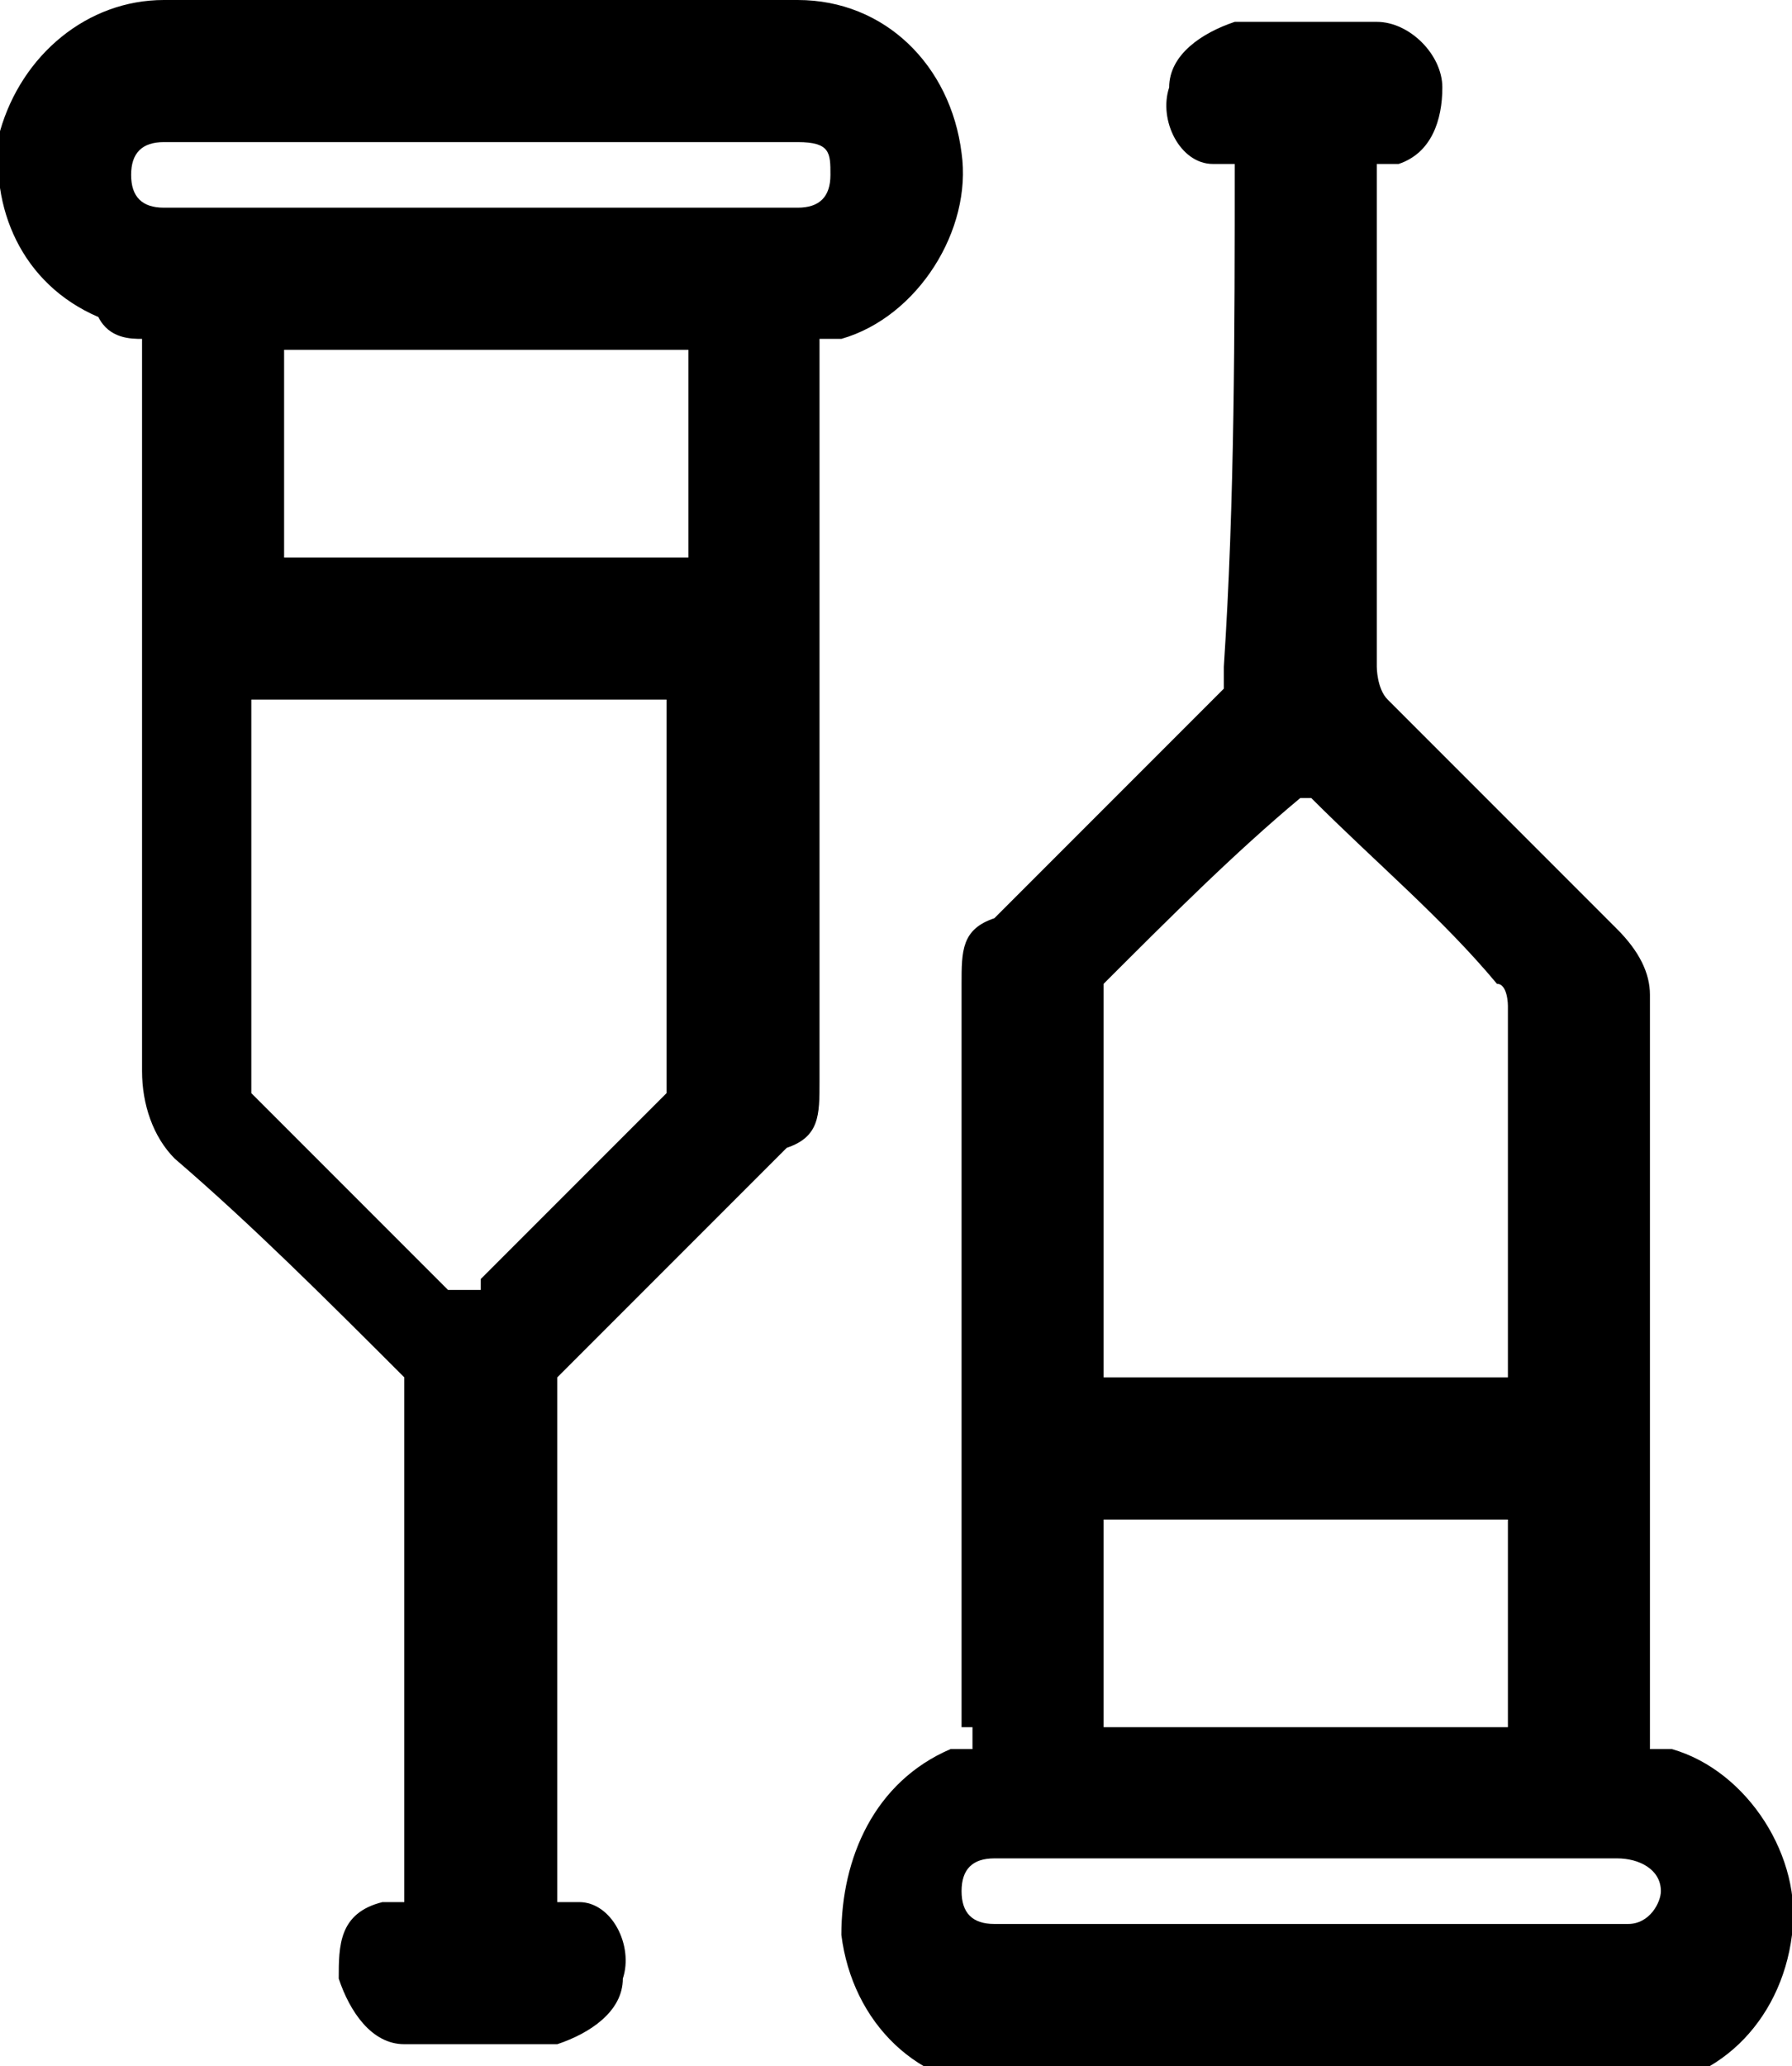
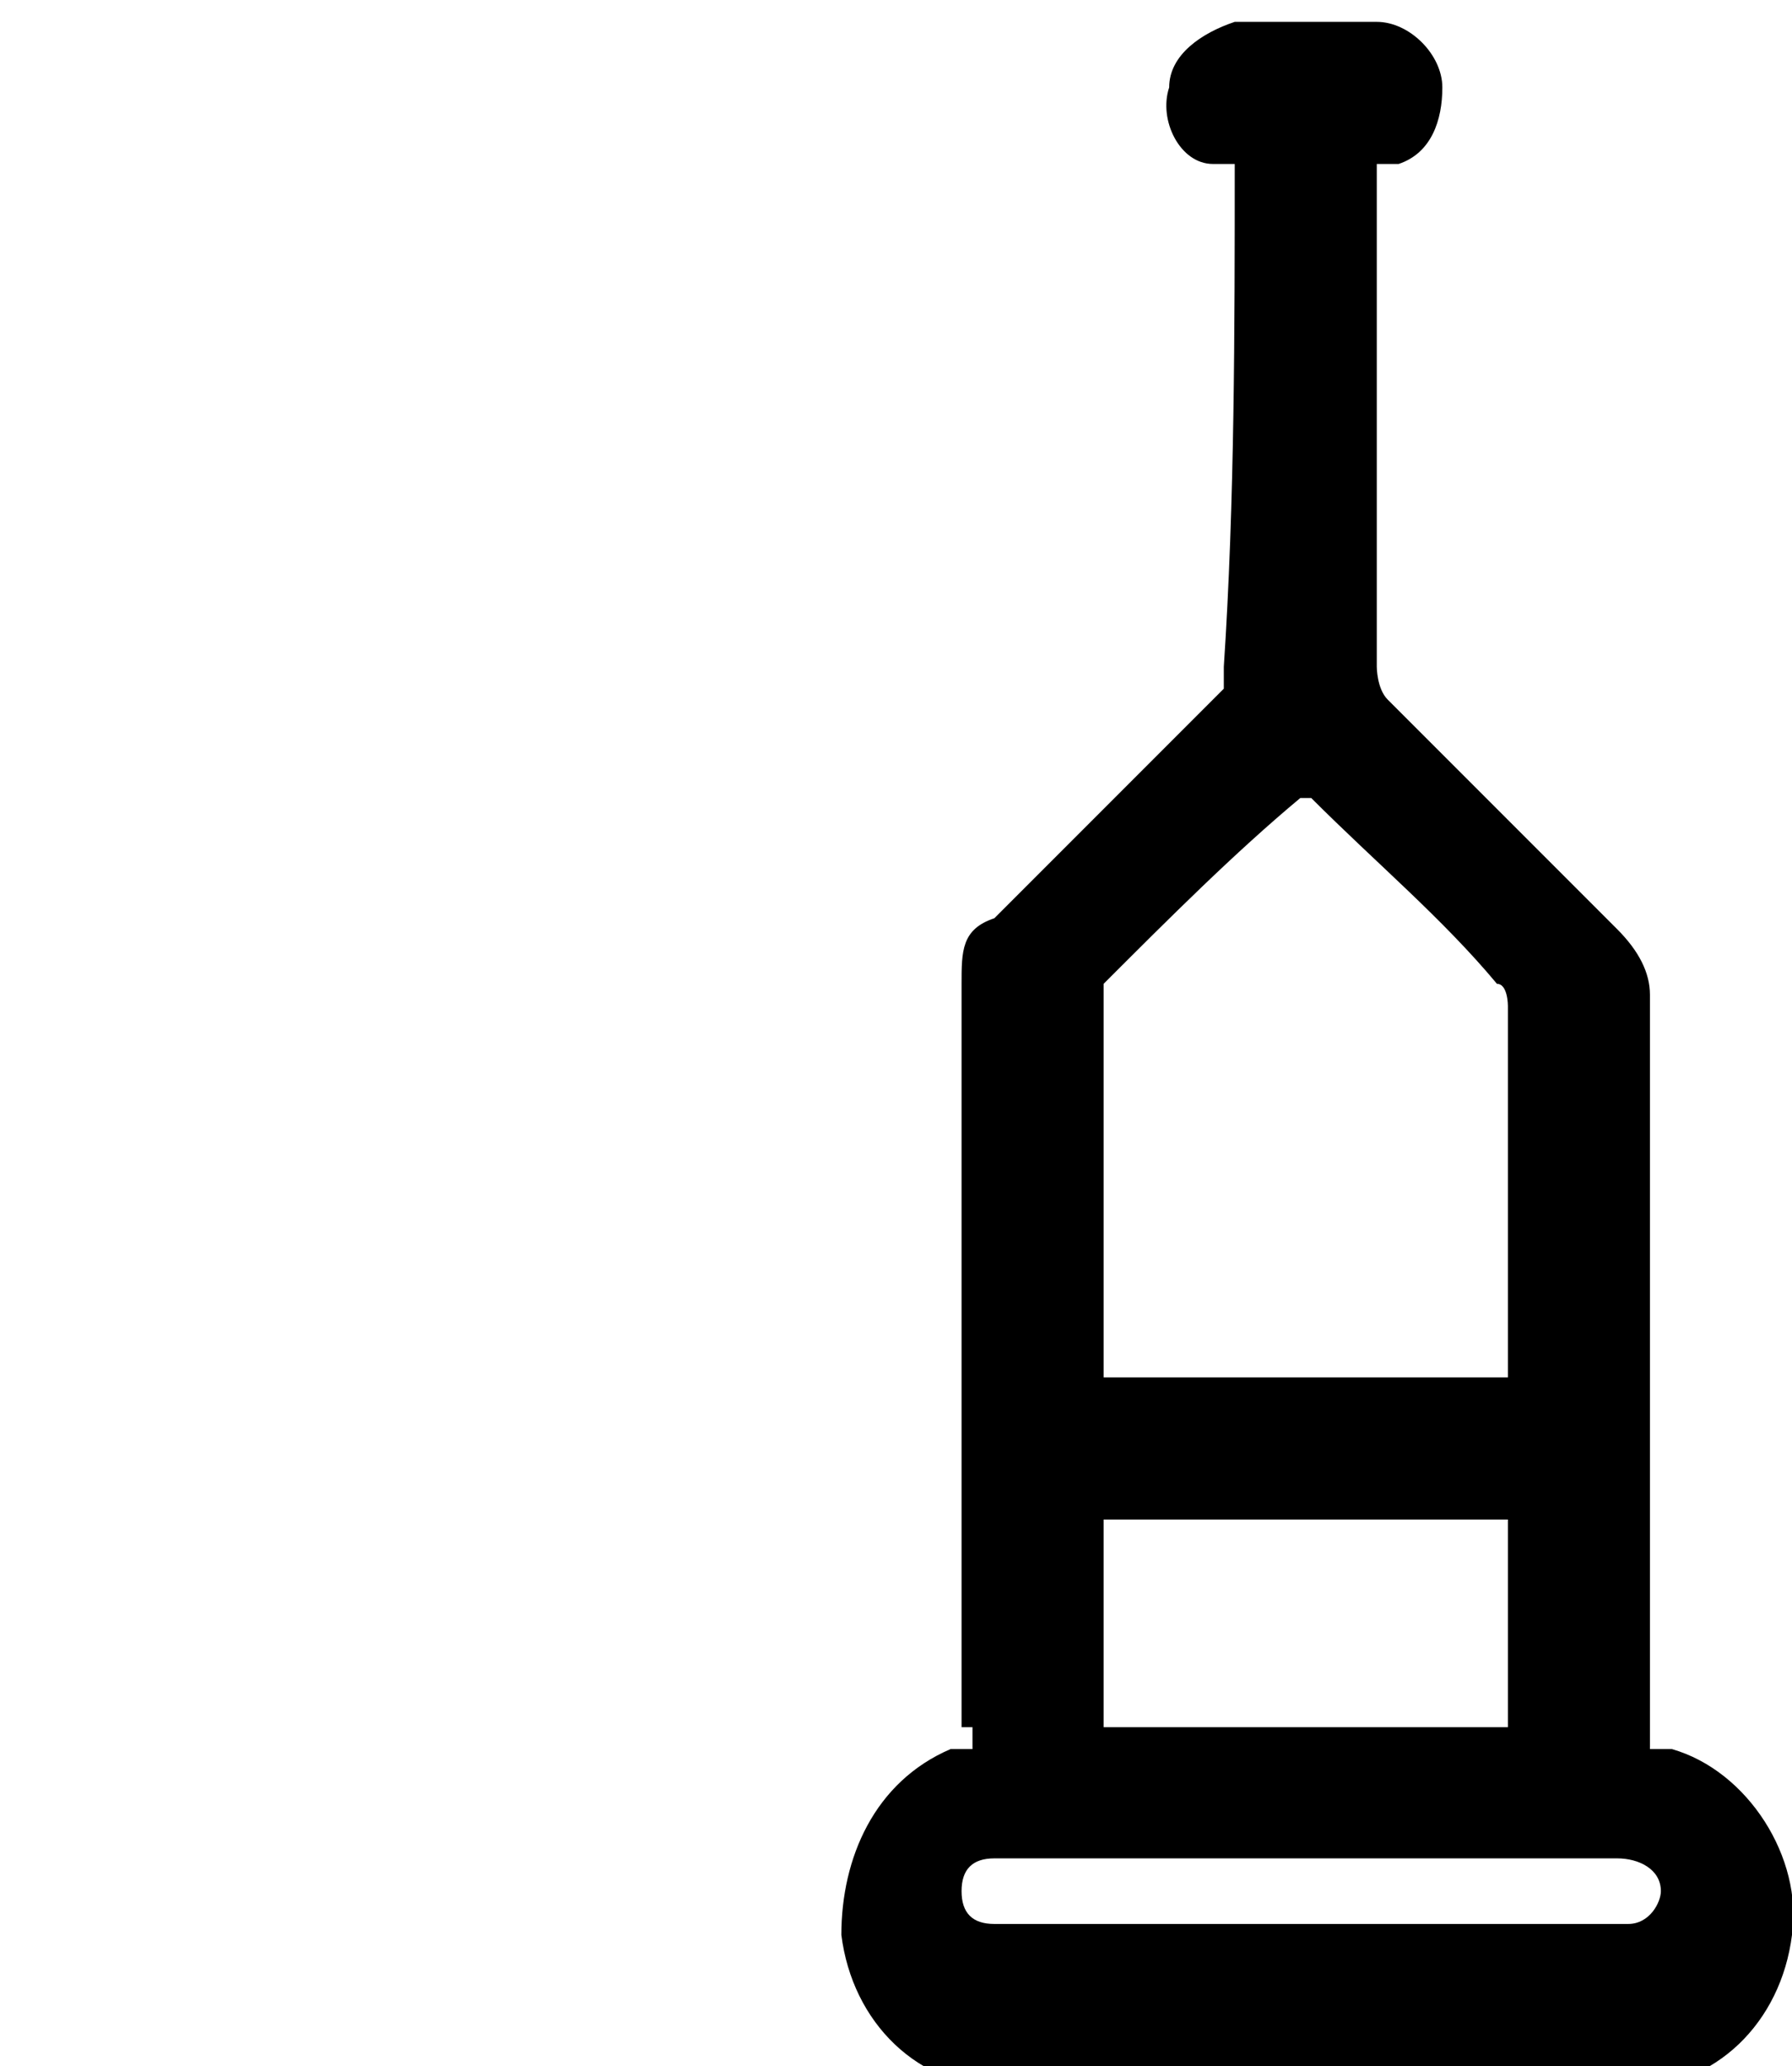
<svg xmlns="http://www.w3.org/2000/svg" id="Layer_1" data-name="Layer 1" viewBox="0 0 16.4 18.9">
-   <path d="M1.3,3.1c-.1,0-.3,0-.4-.2C.2,2.6-.1,1.9,0,1.2.2.5.8,0,1.5,0h5.8C8.1,0,8.7.6,8.8,1.4c.1.7-.4,1.5-1.1,1.7h-.2v6.8c0,.3,0,.5-.3.6-.7.7-1.4,1.4-2.1,2.1,0,0,0,.1,0,.2v4.6h.2c.3,0,.5.4.4.7,0,.3-.3.5-.6.6h-1.4c-.3,0-.5-.3-.6-.6,0-.3,0-.6.4-.7h.2v-4.5c0-.1,0-.2,0-.3-.7-.7-1.4-1.4-2.1-2-.2-.2-.3-.5-.3-.8V3.1h.2ZM4.4,11.7h0c.6-.6,1.2-1.2,1.7-1.7v-3.6h-3.8v3.6c.6.6,1.2,1.2,1.8,1.8h.3ZM6.3,3.2h-3.7v1.9h3.7s0-1.9,0-1.9ZM4.4,1.3H1.5c-.2,0-.3.1-.3.3s.1.3.3.3h5.8c.2,0,.3-.1.3-.3s0-.3-.3-.3h-2.9Z" fill="#000" stroke-width="0" />
  <path d="M8.8,15.8v-6.8c0-.3,0-.5.3-.6.7-.7,1.4-1.4,2.1-2.1v-.2c.1-1.5.1-3.1.1-4.6h-.2c-.3,0-.5-.4-.4-.7,0-.3.3-.5.6-.6h1.3c.3,0,.6.3.6.6s-.1.6-.4.7h-.2v4.6c0,0,0,.2.1.3.7.7,1.4,1.4,2.1,2.1.2.2.3.4.3.6v6.9h.2c.7.2,1.2,1,1.1,1.7-.1.8-.7,1.4-1.5,1.4h-5.7c-.8,0-1.4-.6-1.5-1.4,0-.7.3-1.4,1-1.7h.2v-.2ZM13.8,12.6h0v-3.4s0-.2-.1-.2c-.5-.6-1.1-1.1-1.7-1.7h-.1c-.6.5-1.2,1.1-1.8,1.7v3.6s3.7,0,3.7,0ZM13.8,13.9h-3.7v1.9h3.7v-1.9ZM12,17h-2.9c-.2,0-.3.1-.3.3s.1.3.3.3h5.8c.2,0,.3-.2.3-.3,0-.2-.2-.3-.4-.3h-2.8Z" fill="#000" stroke-width="0" />
</svg>